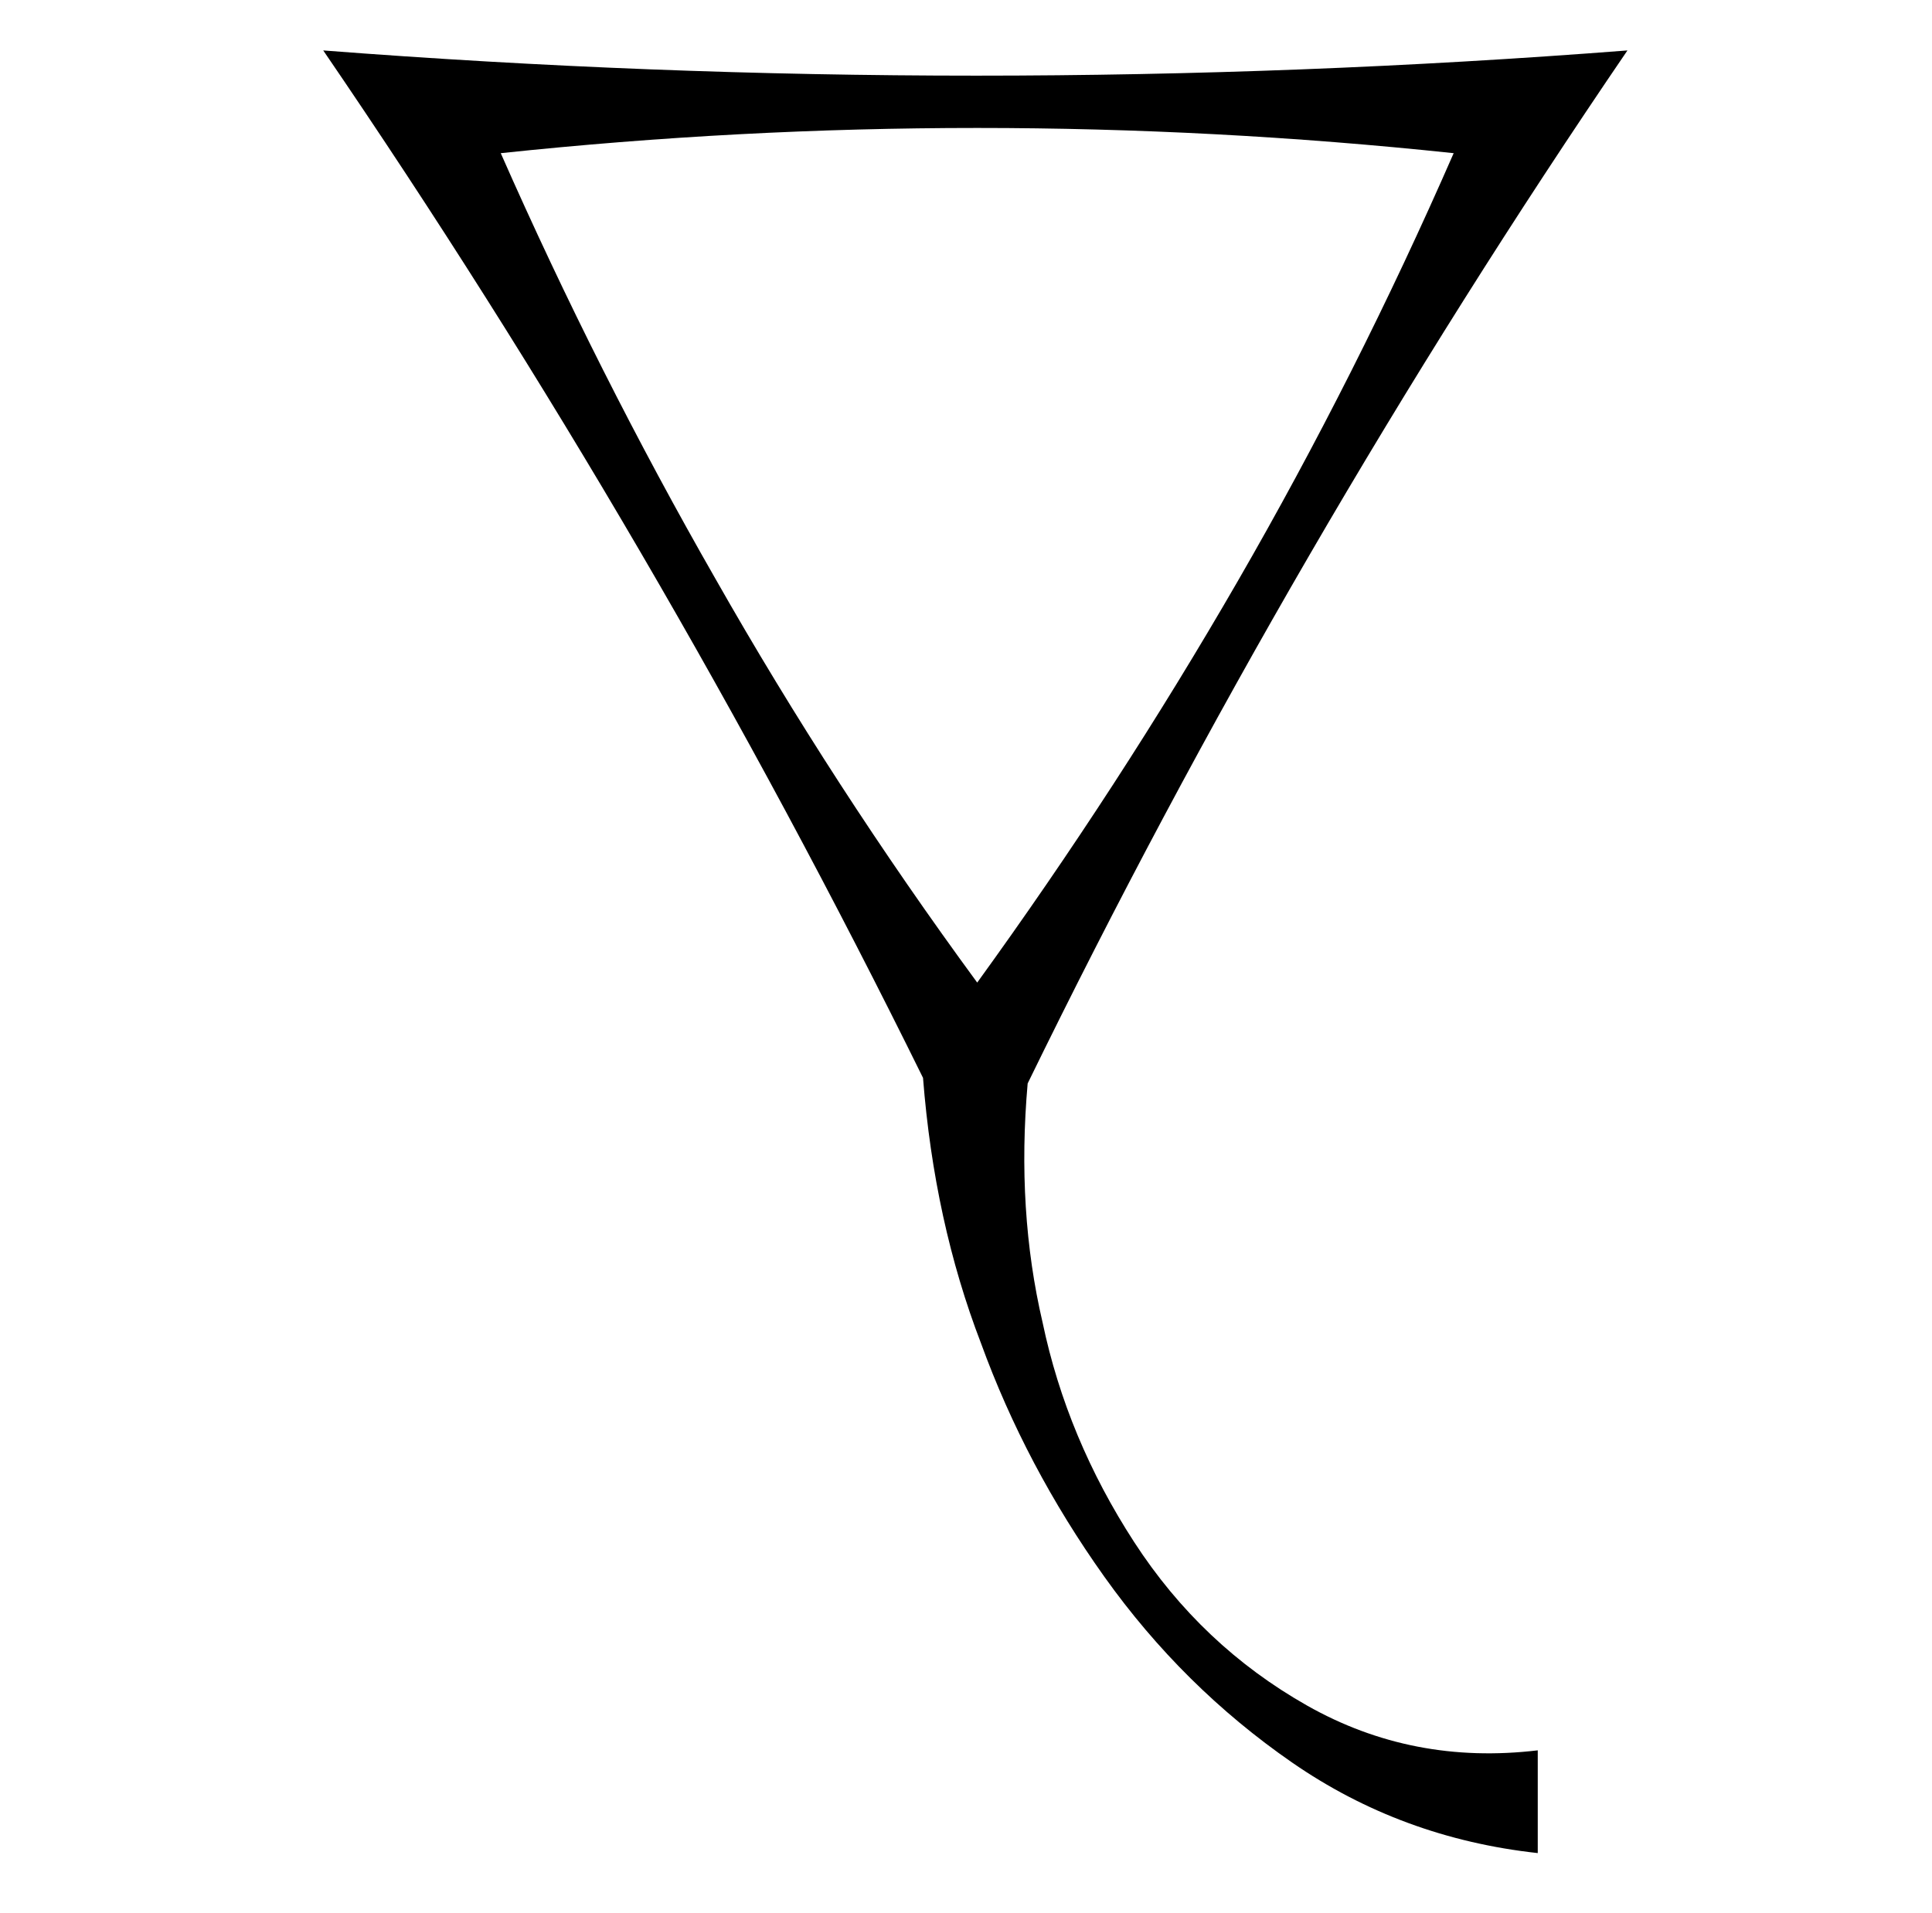
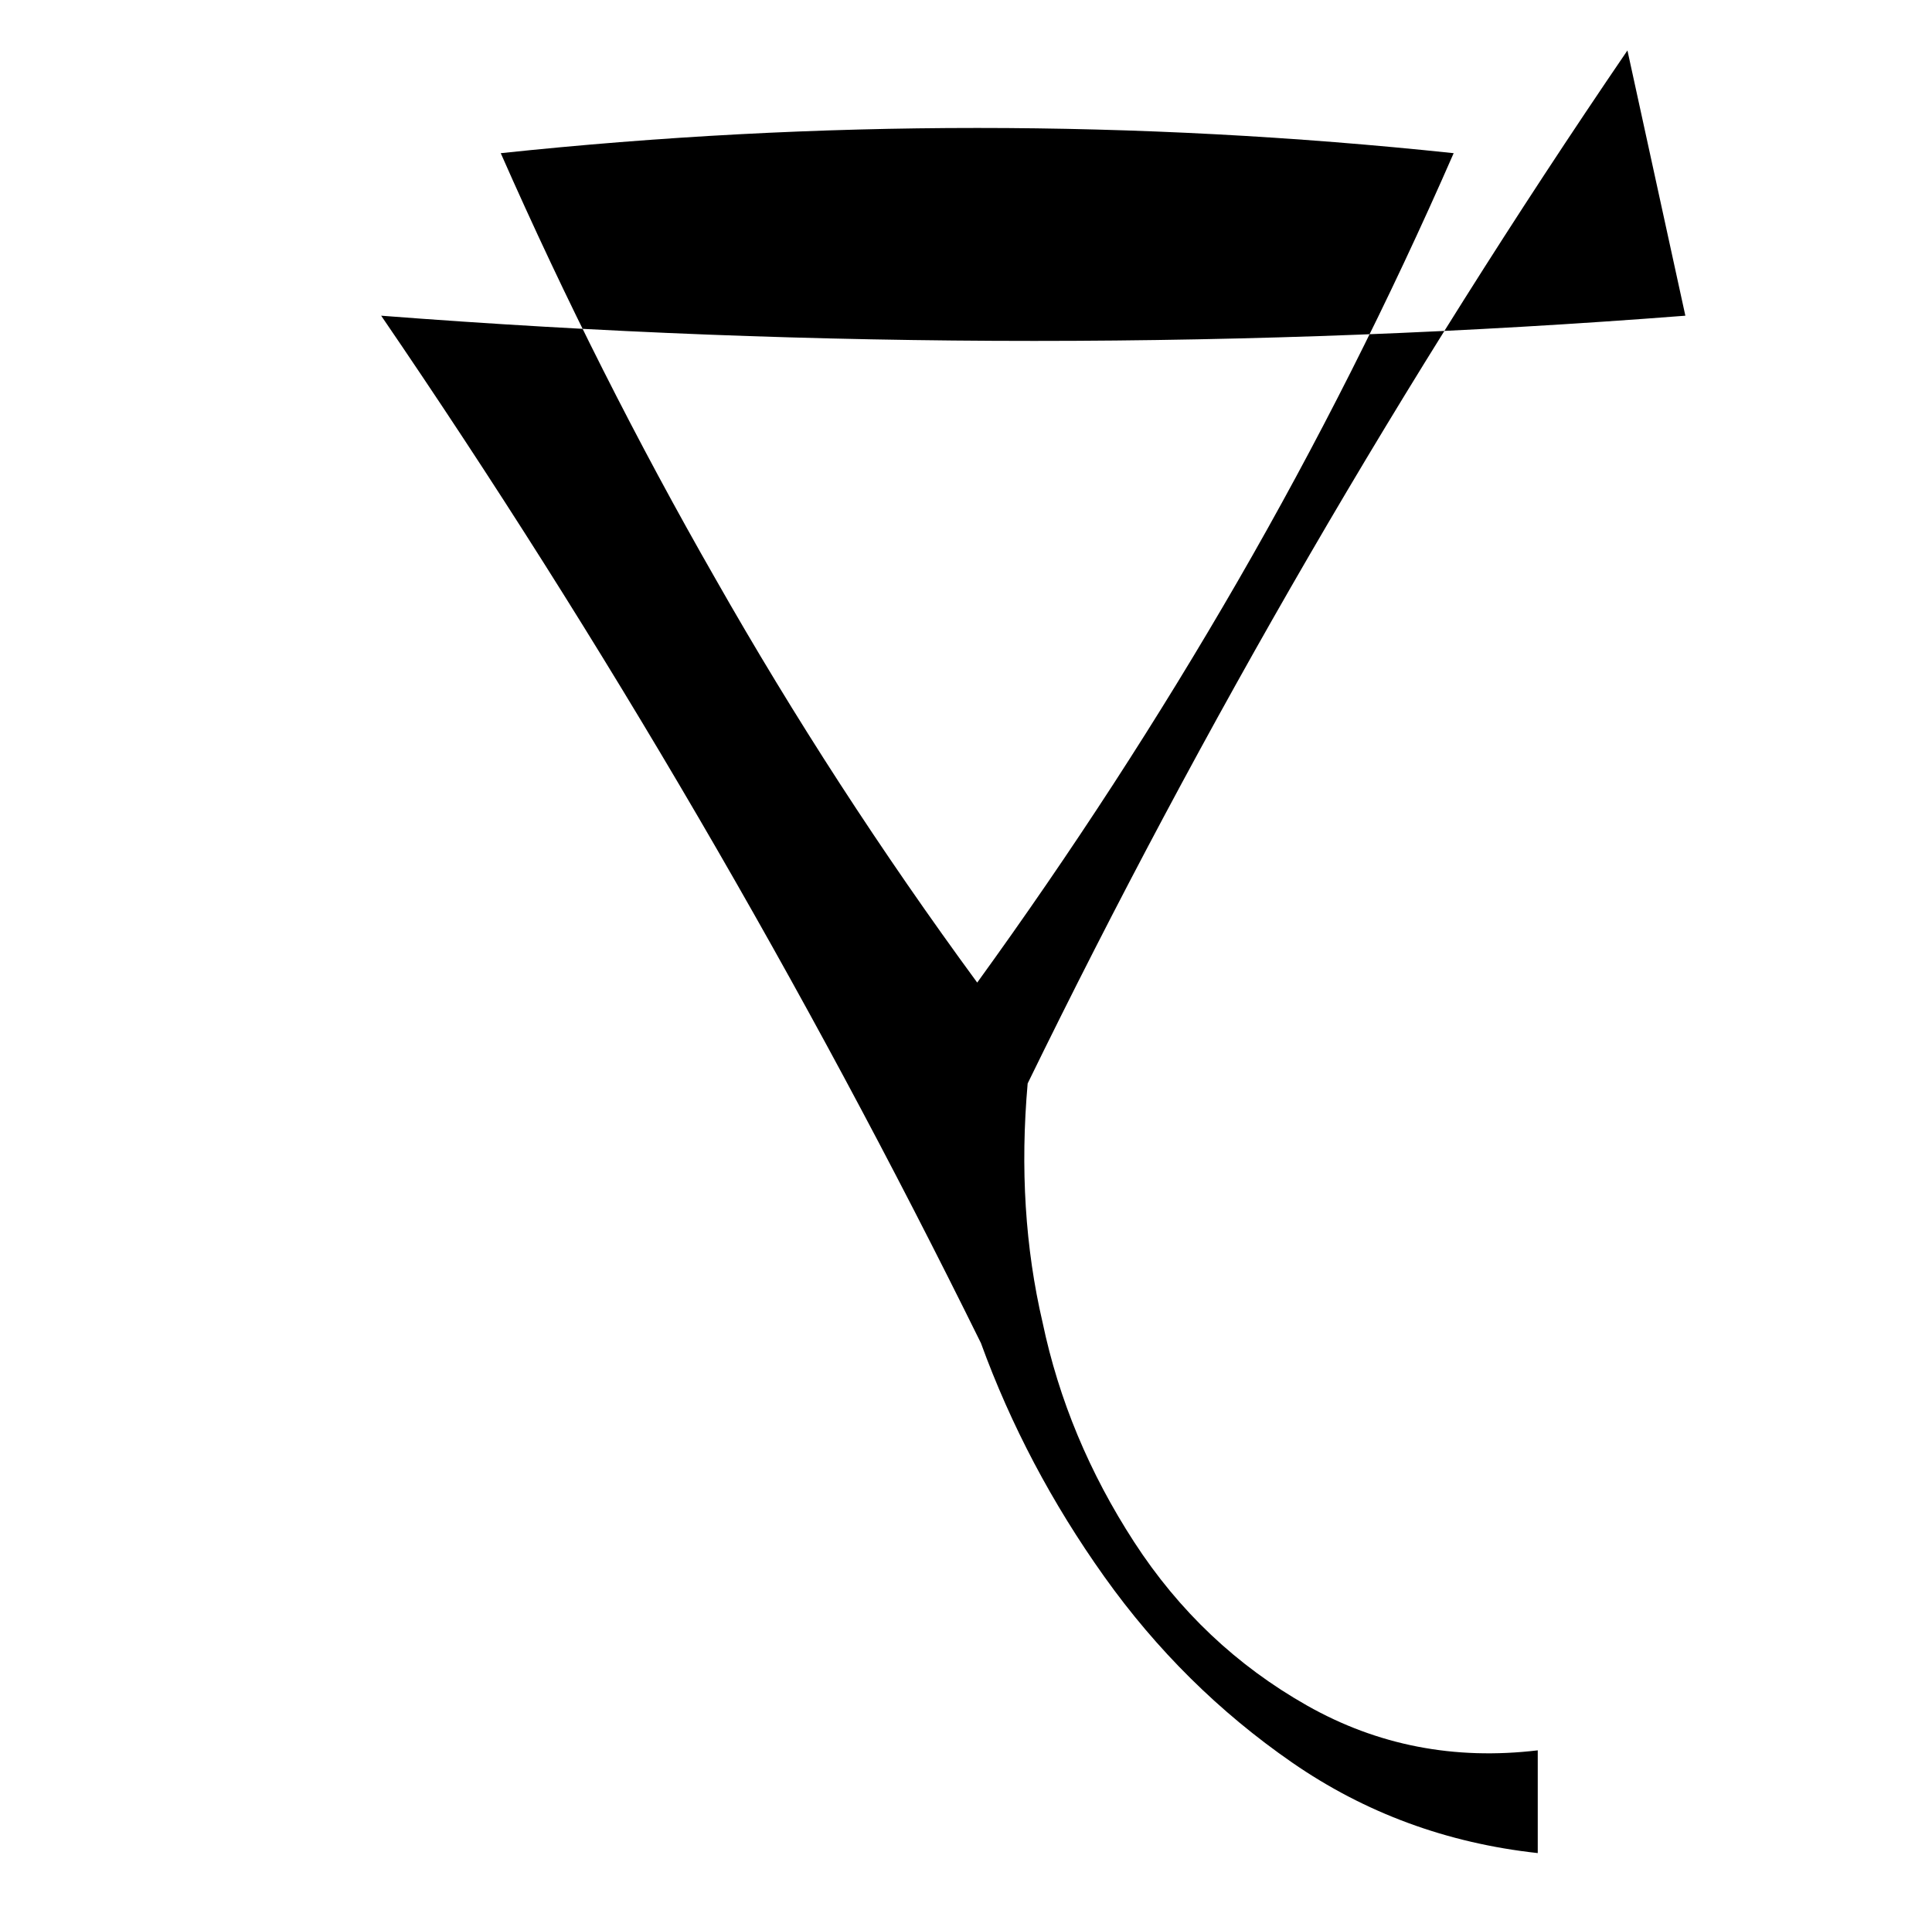
<svg xmlns="http://www.w3.org/2000/svg" version="1.1" viewBox="-10 0 1034 1024">
  <g transform="matrix(1 0 0 -1 0 880)">
-     <path fill="currentColor" d="M861 853q-180 -264 -321 -553q-6 -68 8 -128q13 -62 49 -117.5t92.5 -87.5t123.5 -24v-55q-73 8 -131.5 48.5t-100.5 99.5t-66 125q-25 65 -31 142q-142 288 -321 550q350 -27 698 0zM373 570q63 -111 140 -216q76 105 139.5 215t115.5 229q-255 27 -510 0 q52 -118 115 -228z" />
+     <path fill="currentColor" d="M861 853q-180 -264 -321 -553q-6 -68 8 -128q13 -62 49 -117.5t92.5 -87.5t123.5 -24v-55q-73 8 -131.5 48.5t-100.5 99.5t-66 125q-142 288 -321 550q350 -27 698 0zM373 570q63 -111 140 -216q76 105 139.5 215t115.5 229q-255 27 -510 0 q52 -118 115 -228z" />
  </g>
</svg>